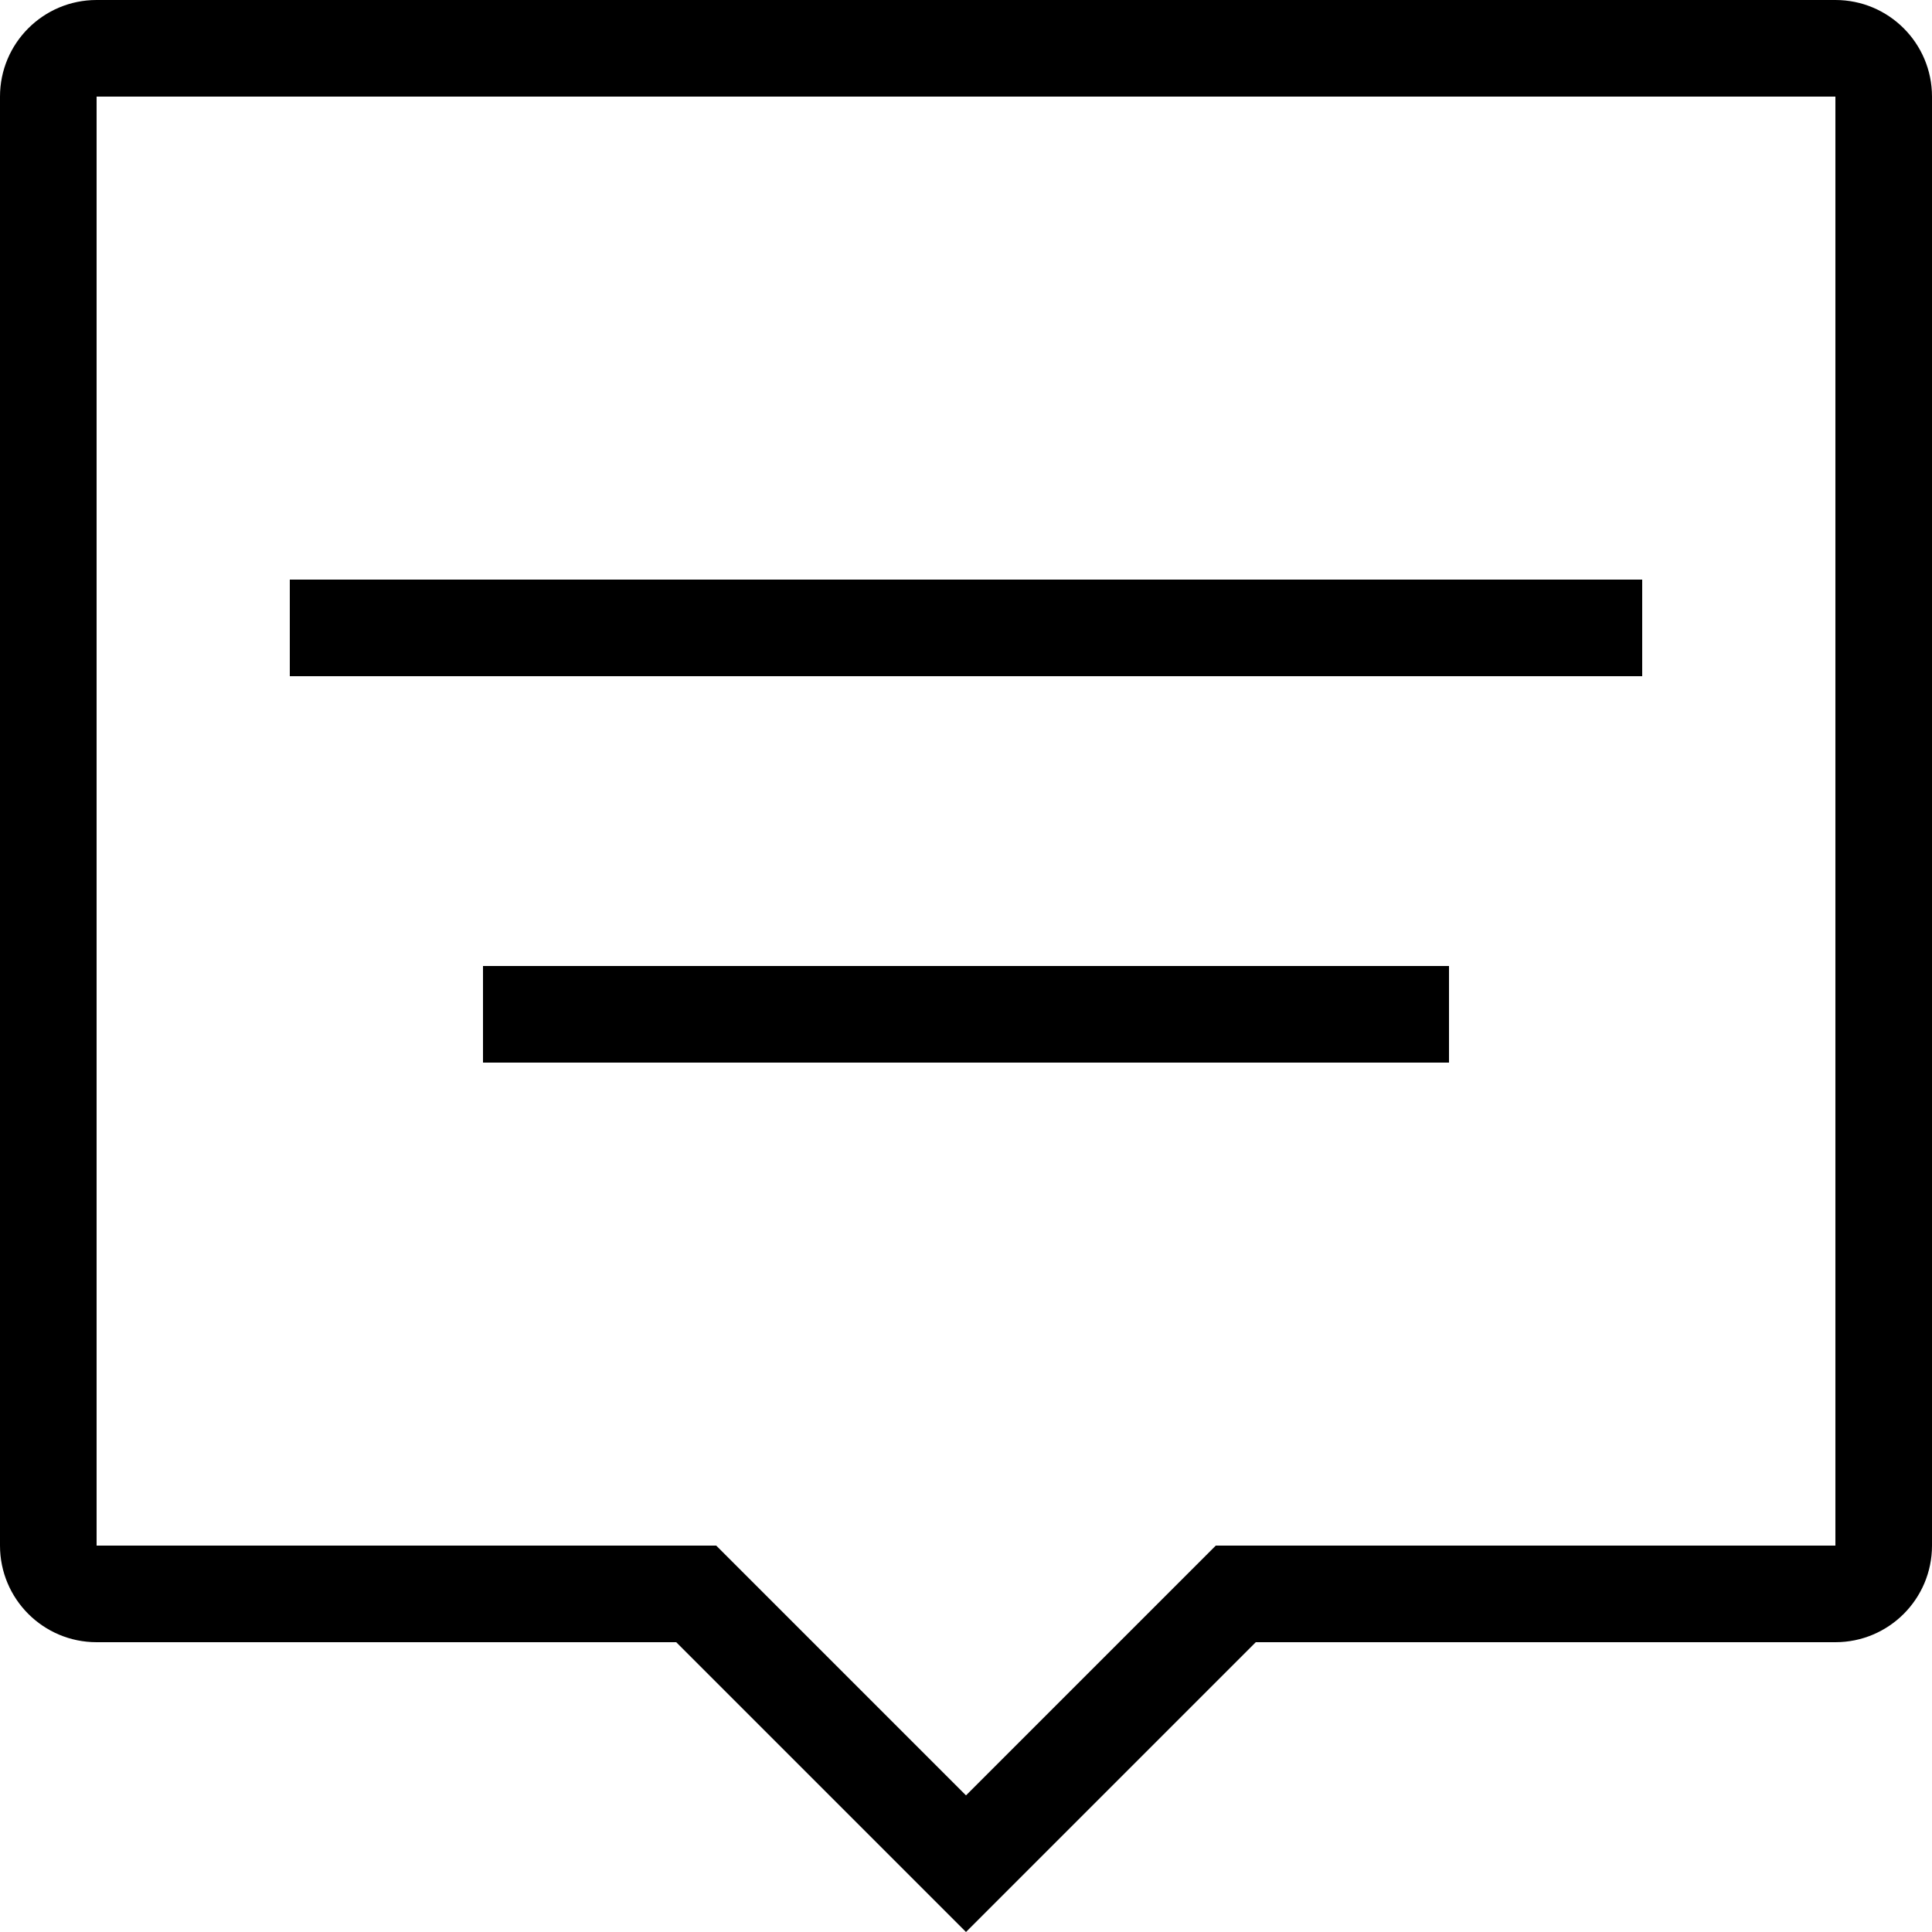
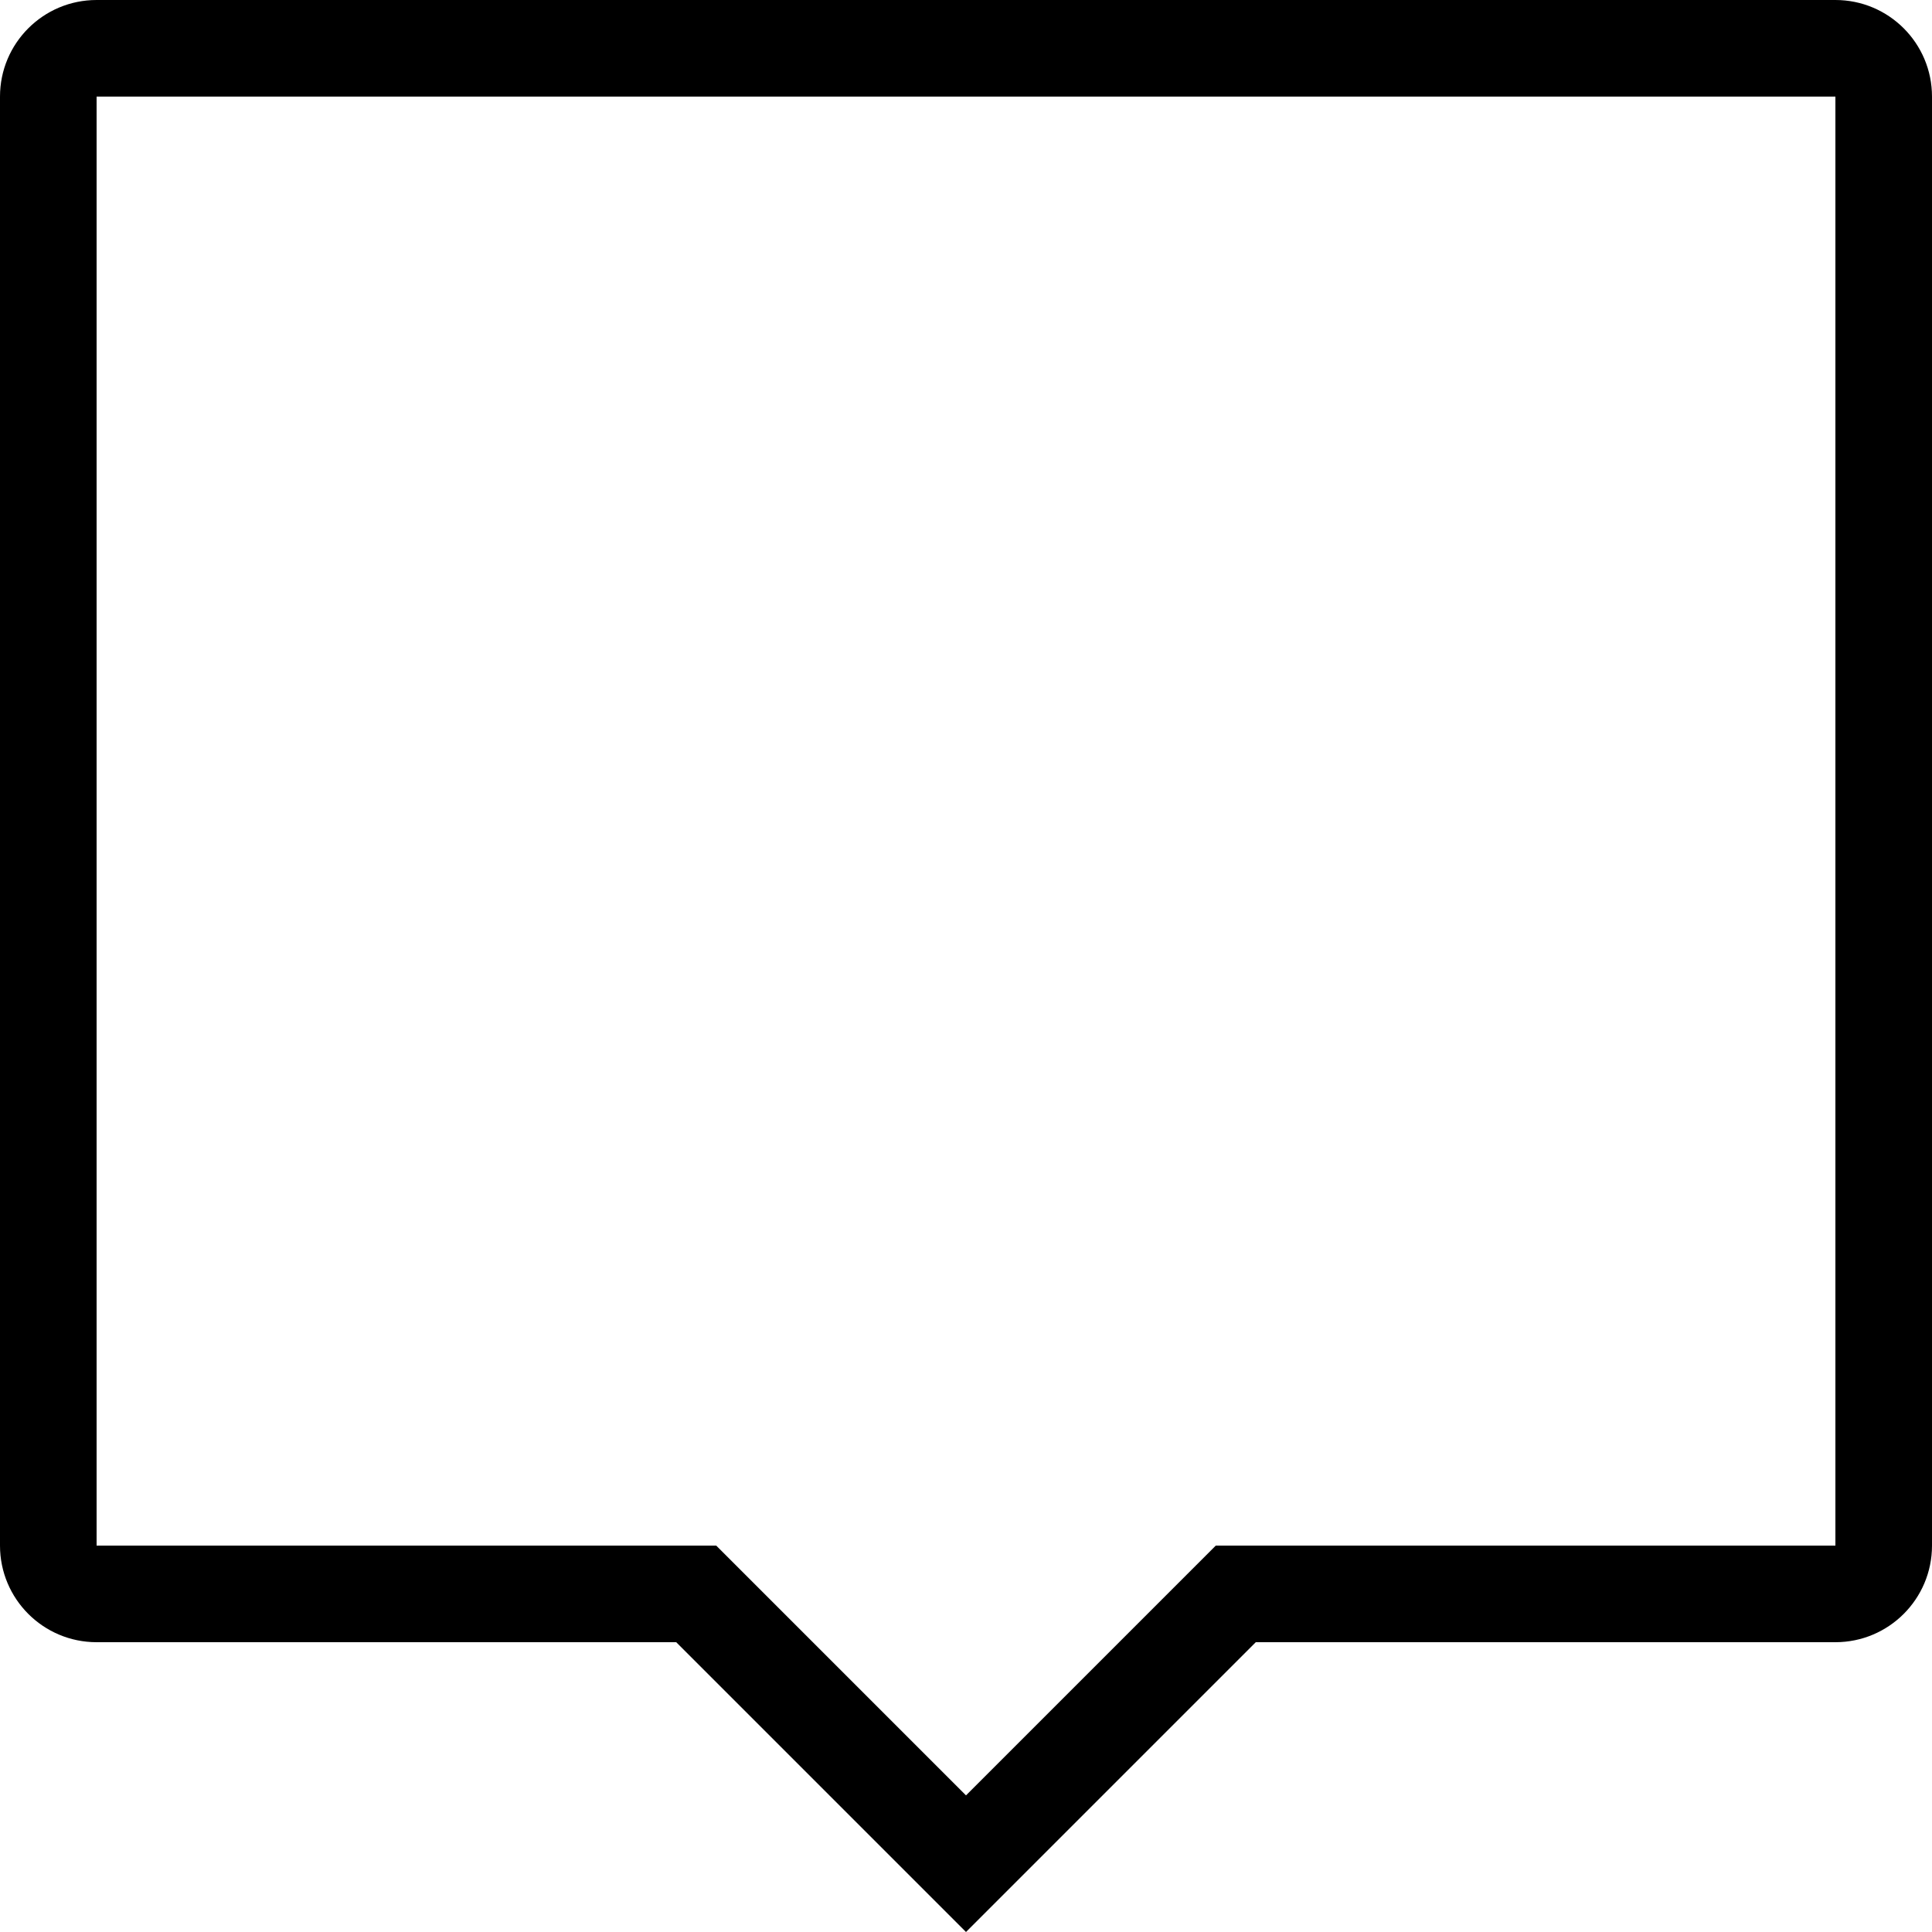
<svg xmlns="http://www.w3.org/2000/svg" fill="#000000" version="1.1" id="Layer_1" viewBox="0 0 512 512" xml:space="preserve">
  <g>
    <g>
      <path d="M486.4,0H25.6C11.46,0,0,11.46,0,25.6v384c0,14.14,11.46,25.6,25.6,25.6h153.6L256,512l76.8-76.8h153.6    c14.14,0,25.6-11.46,25.6-25.6v-384C512,11.46,500.54,0,486.4,0z M486.4,409.6H322.193L256,475.793L189.807,409.6H25.6v-384h460.8    V409.6z" />
    </g>
  </g>
  <g>
    <g>
-       <rect x="76.8" y="153.6" width="358.4" height="25.6" />
-     </g>
+       </g>
  </g>
  <g>
    <g>
-       <rect x="128" y="256" width="256" height="25.6" />
-     </g>
+       </g>
  </g>
</svg>